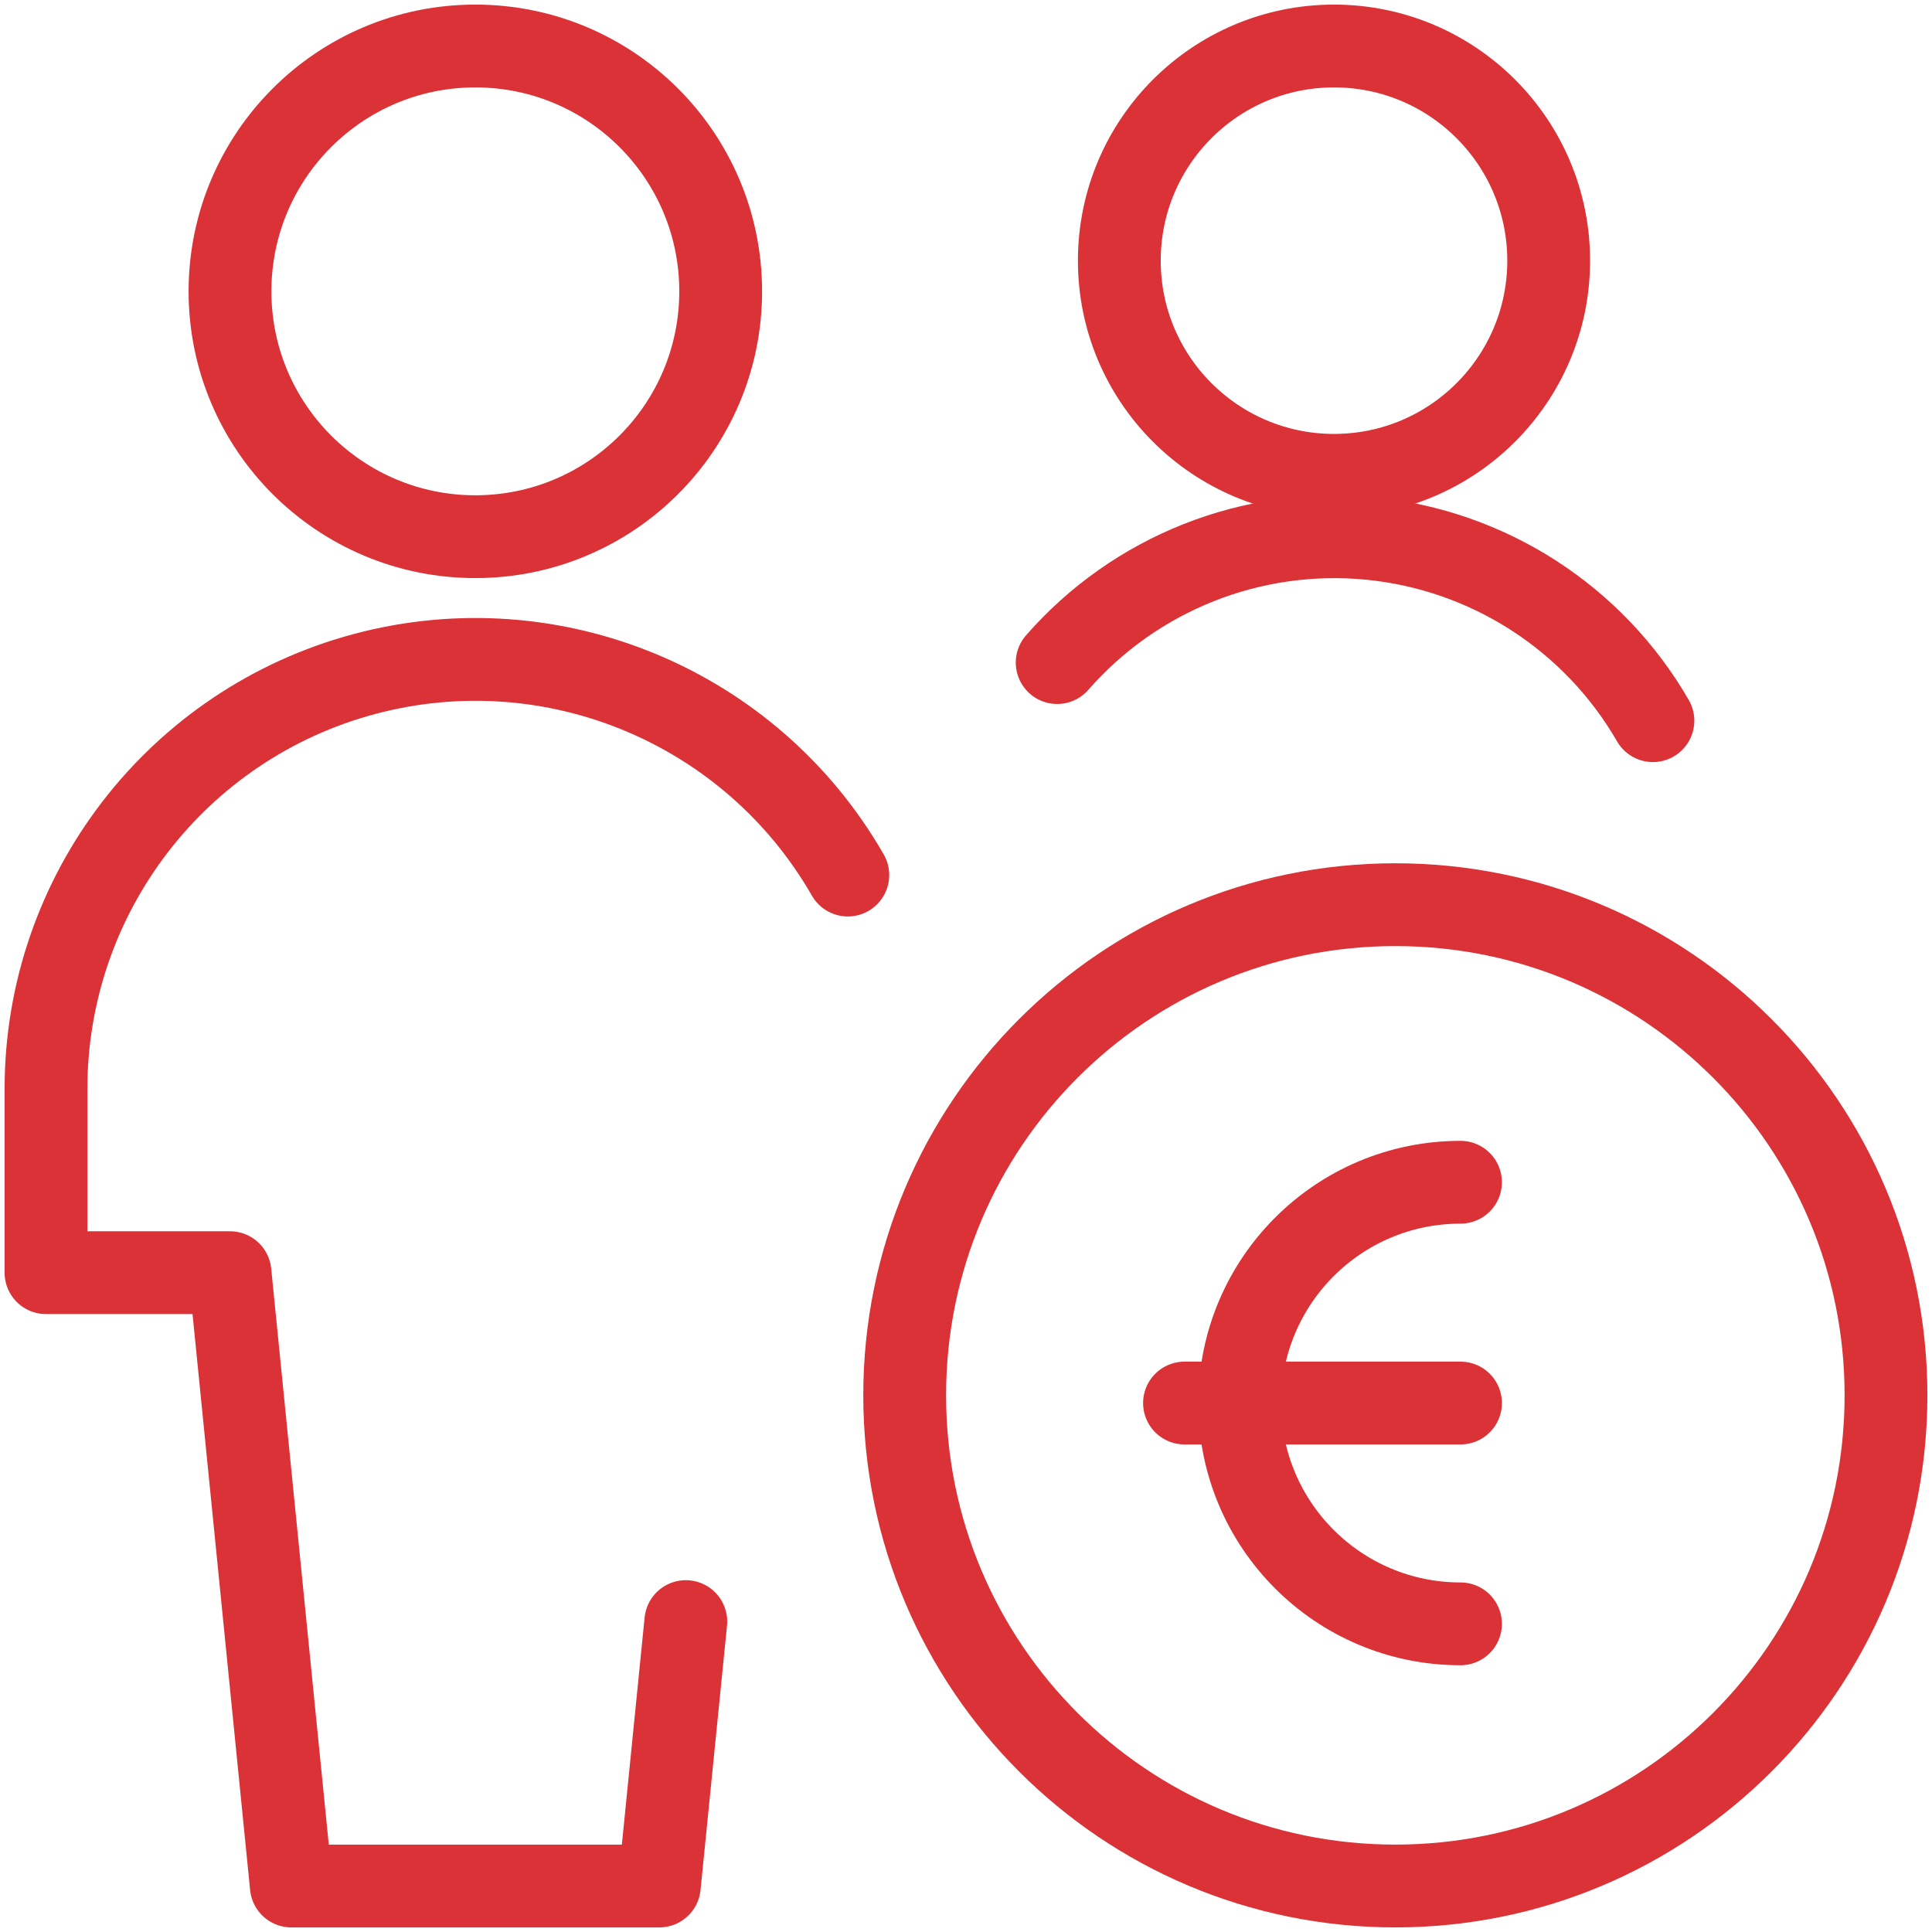
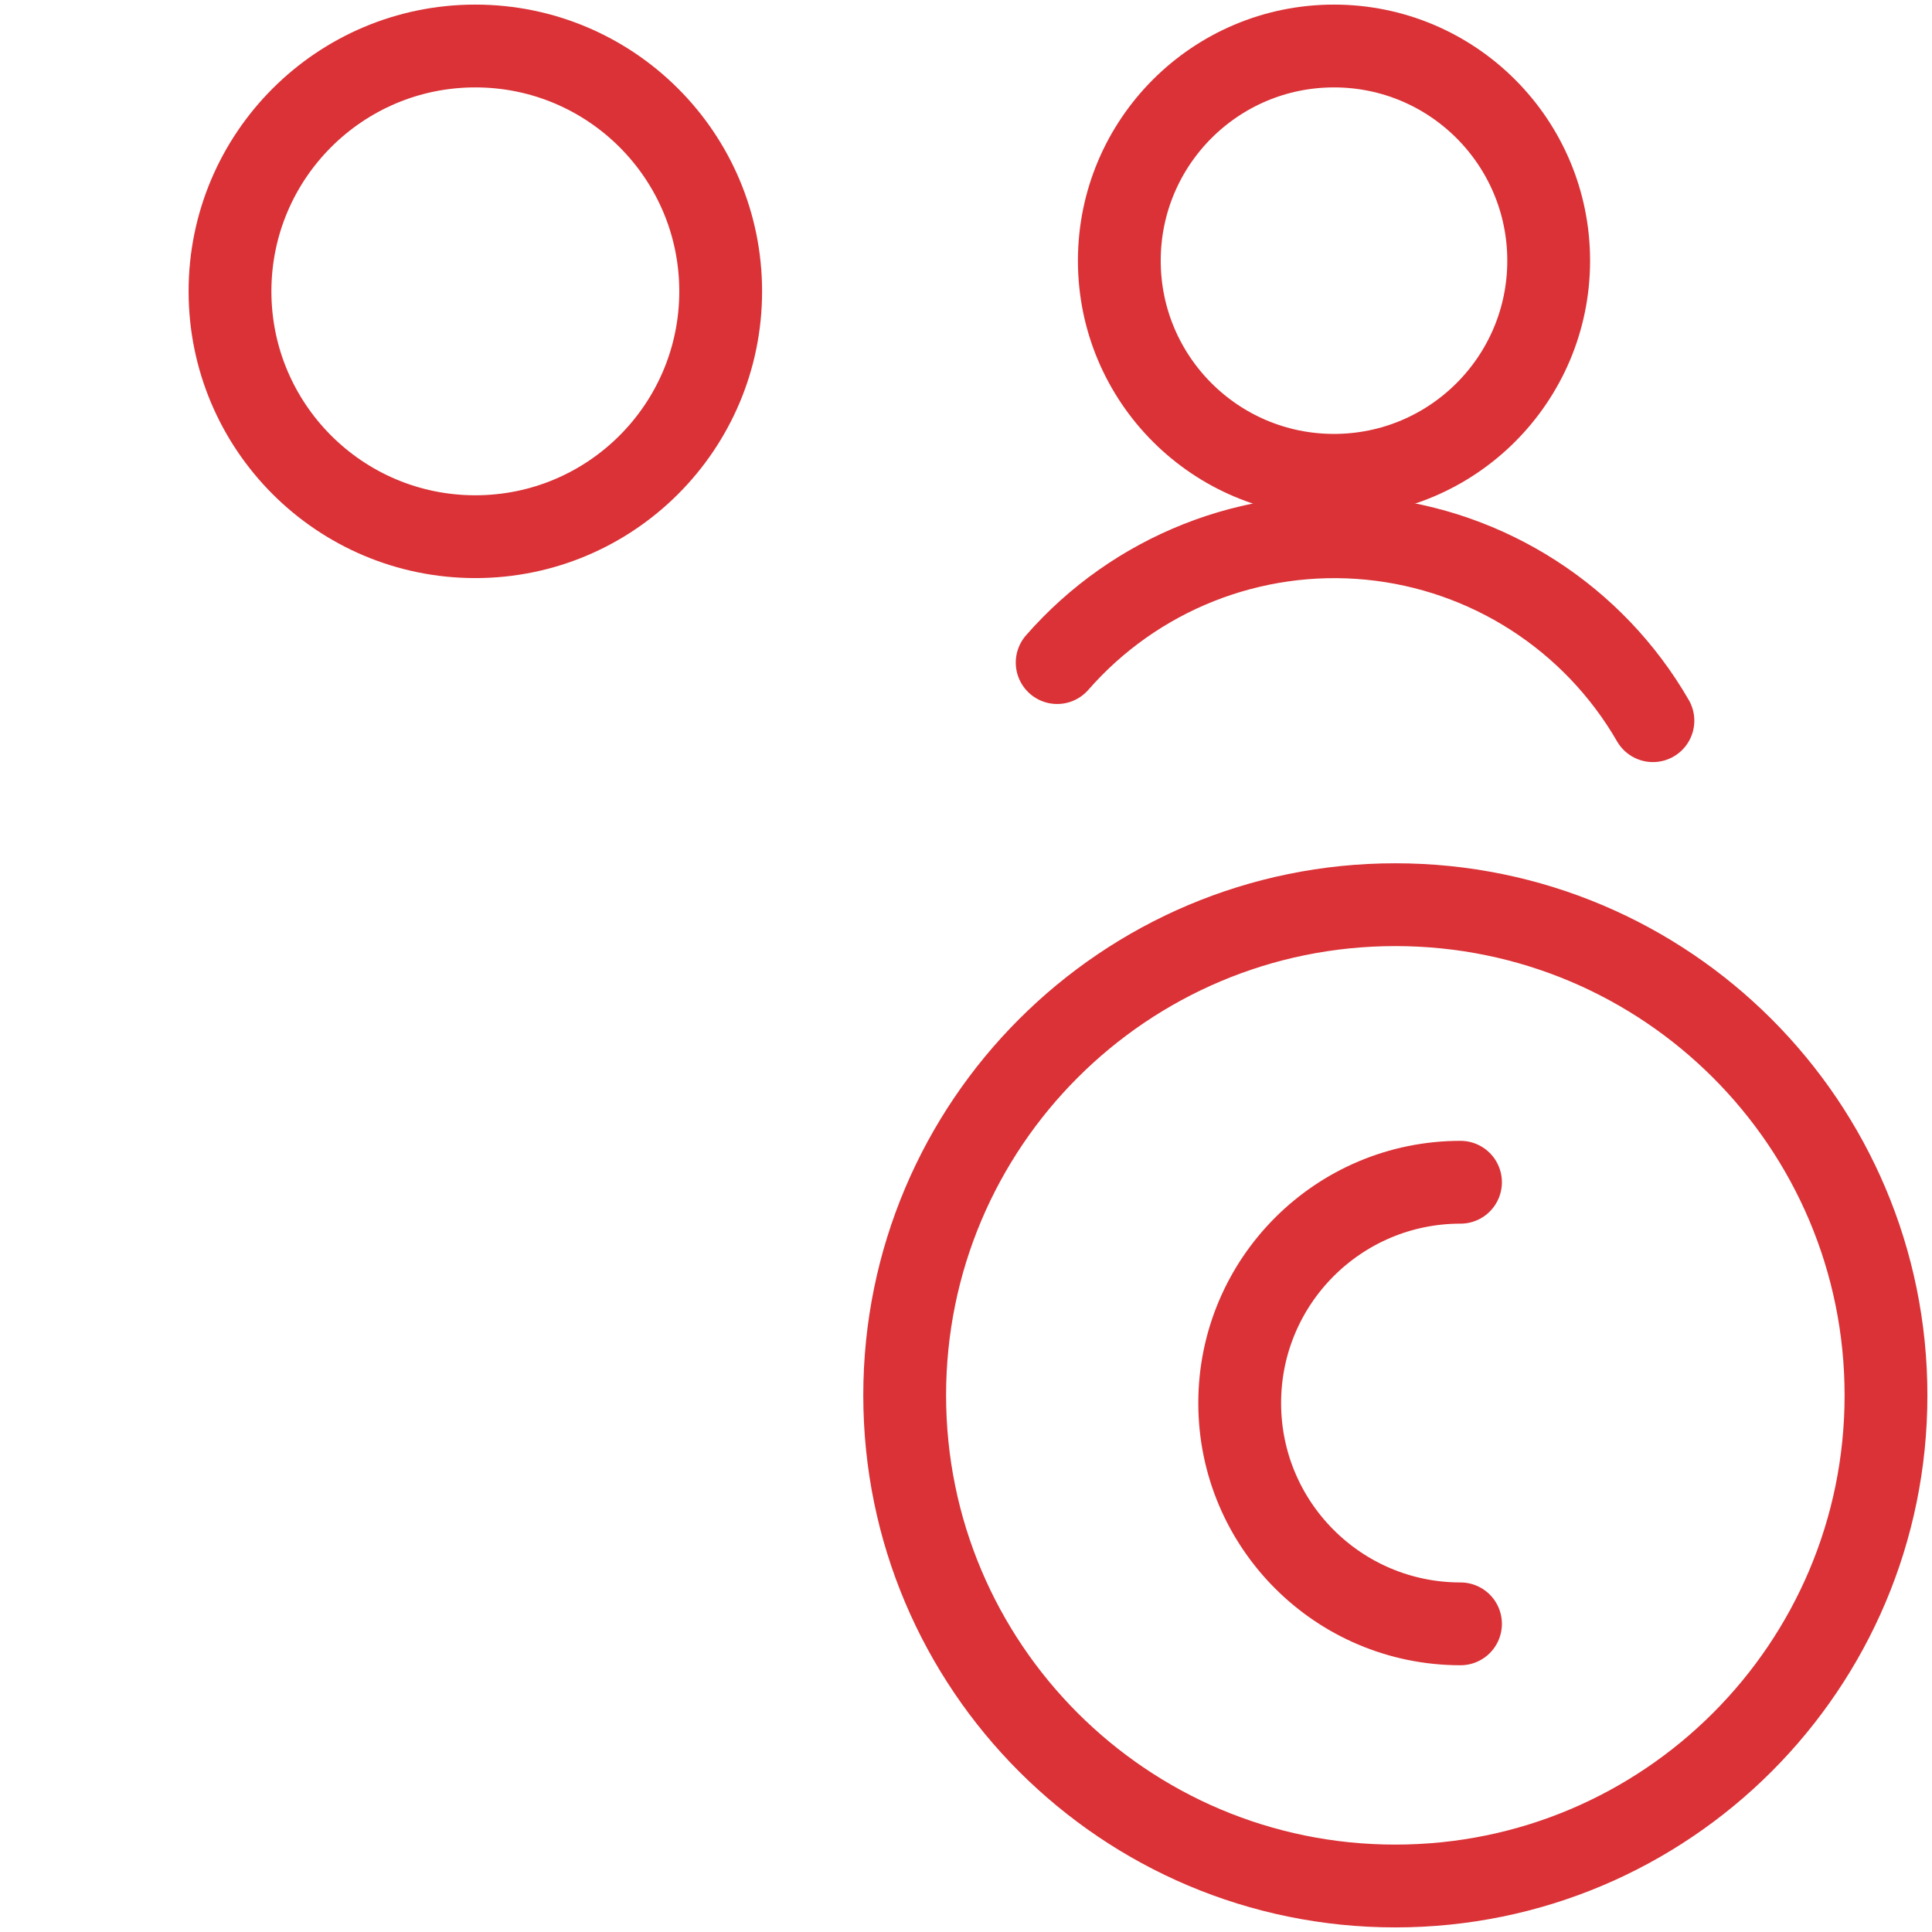
<svg xmlns="http://www.w3.org/2000/svg" width="42px" height="42px" viewBox="0 0 42 42" version="1.1">
  <title>solv-winstdeling</title>
  <g id="Page-1" stroke="none" stroke-width="1" fill="none" fill-rule="evenodd" stroke-linecap="round" stroke-linejoin="round">
    <g id="Pagina:-Transformatie-Copy" transform="translate(-736, -240)" stroke="#DA3236" stroke-width="1.8">
      <g id="solv-winstdeling" transform="translate(737, 241)">
        <g id="Group-6">
          <path d="M4,5.333 C4,8.279 6.388,10.667 9.333,10.667 C12.279,10.667 14.667,8.279 14.667,5.333 C14.667,2.388 12.279,0 9.333,0 C6.388,0 4,2.388 4,5.333" id="Path" />
-           <path d="M17.431,18.023 C15.326,14.356 11.018,12.562 6.932,13.65 C2.846,14.739 0.002,18.438 0,22.667 L0,26.667 L4,26.667 L5.333,40 L13.333,40 L13.909,34.252" id="Path" />
          <path d="M18.667,29.333 C18.667,35.224 23.442,40 29.333,40 C35.224,40 40,35.224 40,29.333 C40,23.442 35.224,18.667 29.333,18.667 C23.442,18.667 18.667,23.442 18.667,29.333" id="Path" />
          <path d="M23.333,4.667 C23.333,7.244 25.423,9.333 28,9.333 C30.577,9.333 32.667,7.244 32.667,4.667 C32.667,2.089 30.577,0 28,0 C25.423,0 23.333,2.089 23.333,4.667" id="Path" />
          <path d="M34.933,14.667 C33.642,12.431 31.351,10.957 28.782,10.706 C26.213,10.456 23.681,11.461 21.982,13.404" id="Path" />
        </g>
        <path d="M30.75,34.301 C28.099,34.301 25.95,32.152 25.95,29.501 C25.95,26.85 28.099,24.701 30.75,24.701" id="Path" />
-         <line x1="24.75" y1="29.501" x2="30.75" y2="29.501" id="Path" />
      </g>
    </g>
  </g>
</svg>